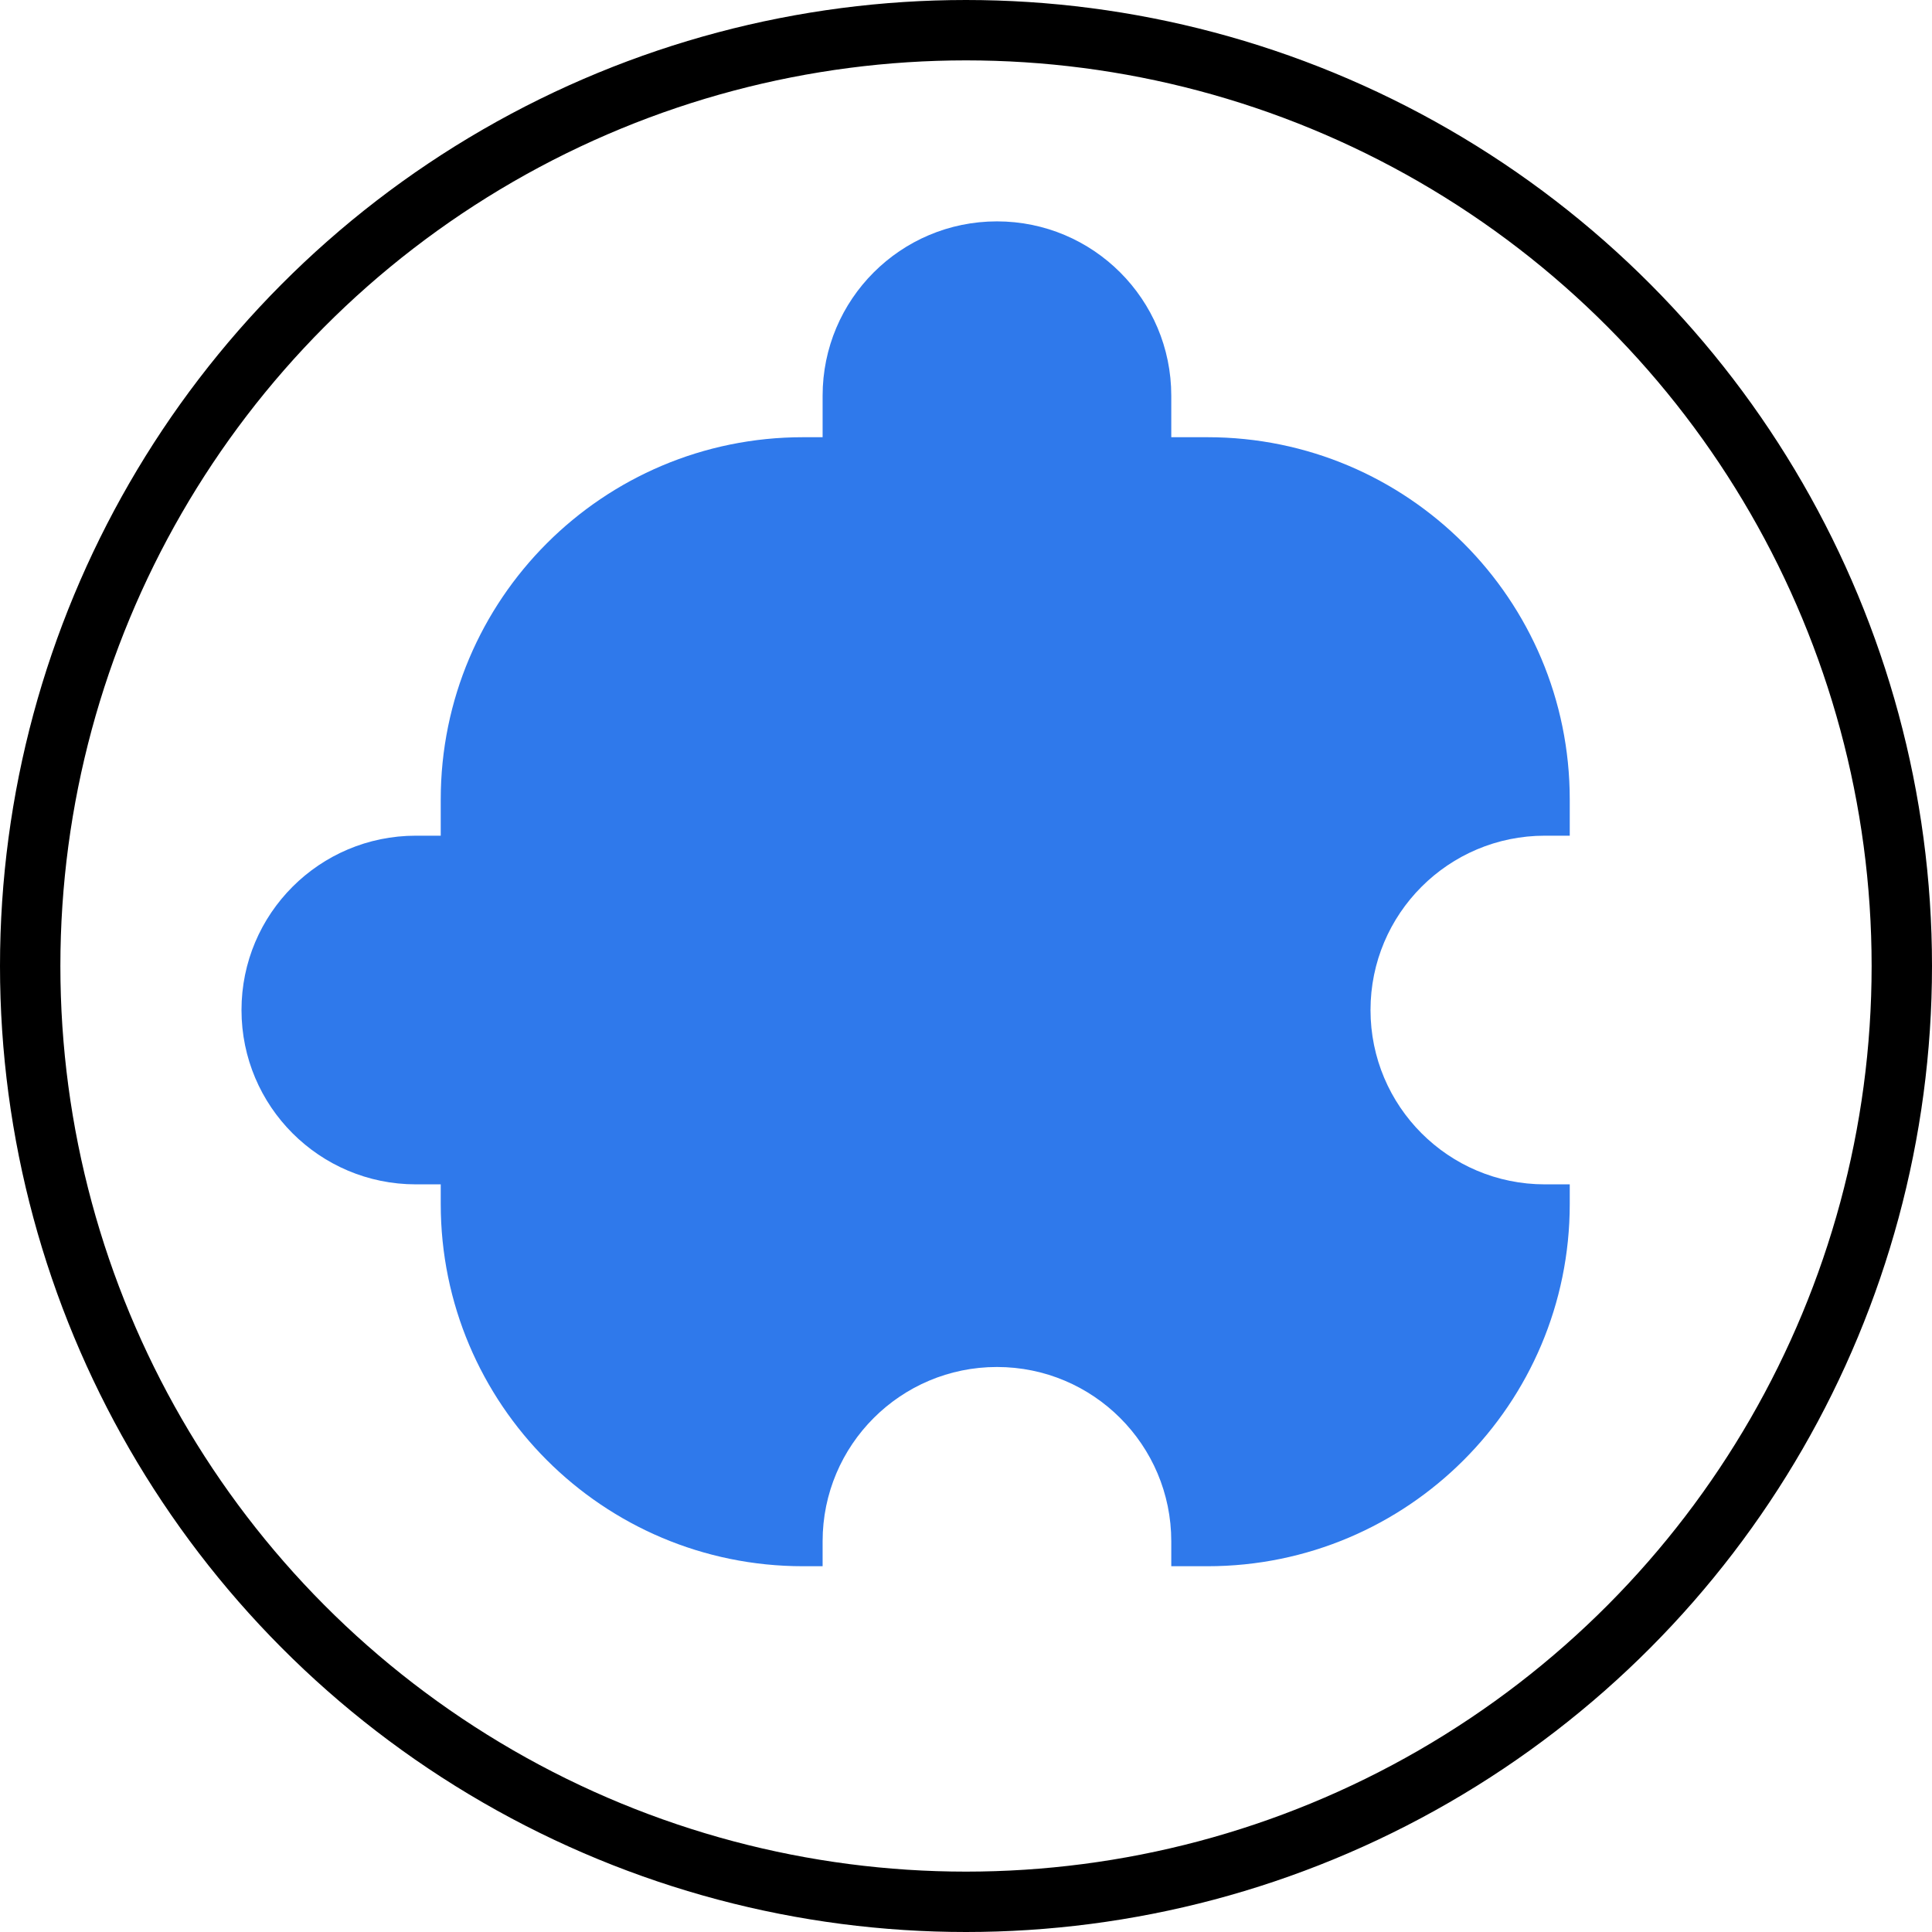
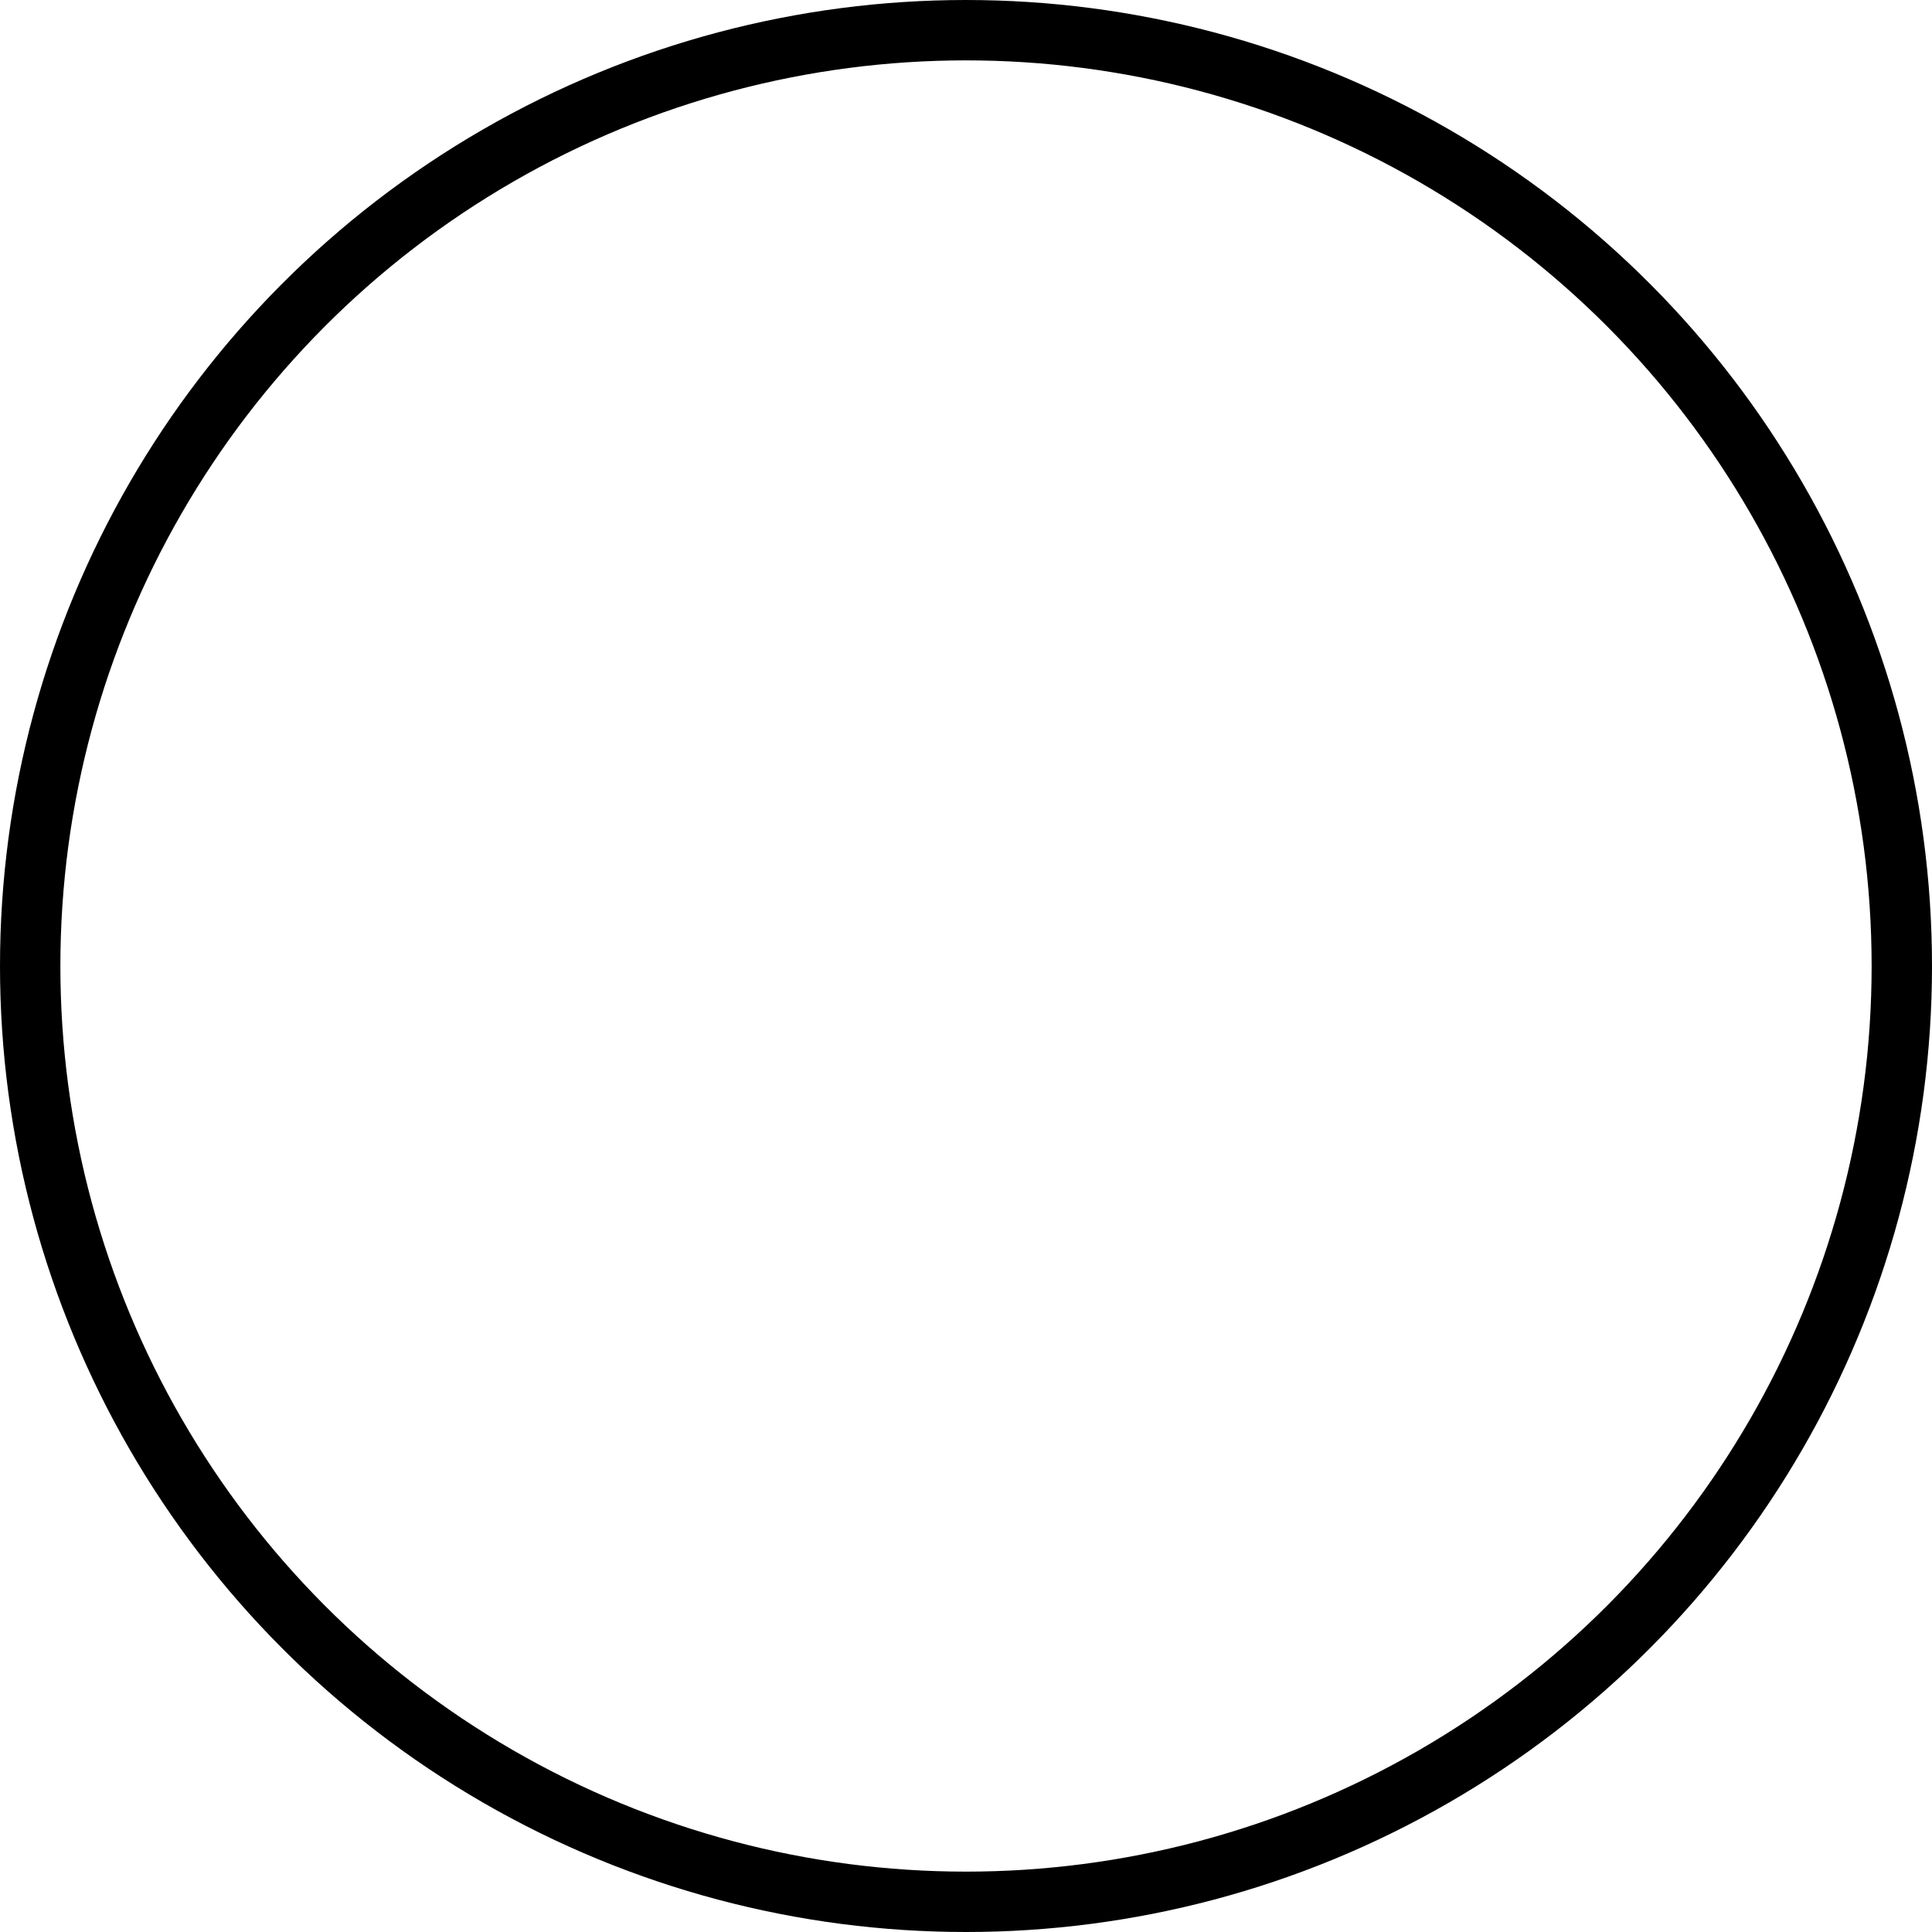
<svg xmlns="http://www.w3.org/2000/svg" width="96" height="96" viewBox="0 0 96 96" fill="none">
-   <path fill-rule="evenodd" clip-rule="evenodd" d="M40.875 19.663C40.875 14.878 44.753 11 49.538 11C54.322 11 58.2 14.878 58.2 19.663V21.725H60C69.941 21.725 78 29.784 78 39.725V41.525H76.763C71.978 41.525 68.1 45.403 68.1 50.187C68.1 54.972 71.978 58.85 76.763 58.85H78V59.825C78 69.766 69.941 77.825 60 77.825H58.2V76.587C58.2 71.803 54.322 67.925 49.538 67.925C44.753 67.925 40.875 71.803 40.875 76.587V77.825H39.9C29.959 77.825 21.9 69.766 21.9 59.825V58.85H20.663C15.878 58.85 12 54.972 12 50.188C12 45.403 15.878 41.525 20.663 41.525H21.9V39.725C21.9 29.784 29.959 21.725 39.9 21.725H40.875V19.663Z" fill="#2F79EB" />
  <circle cx="48" cy="48" r="46.5" stroke="black" stroke-width="3" />
</svg>